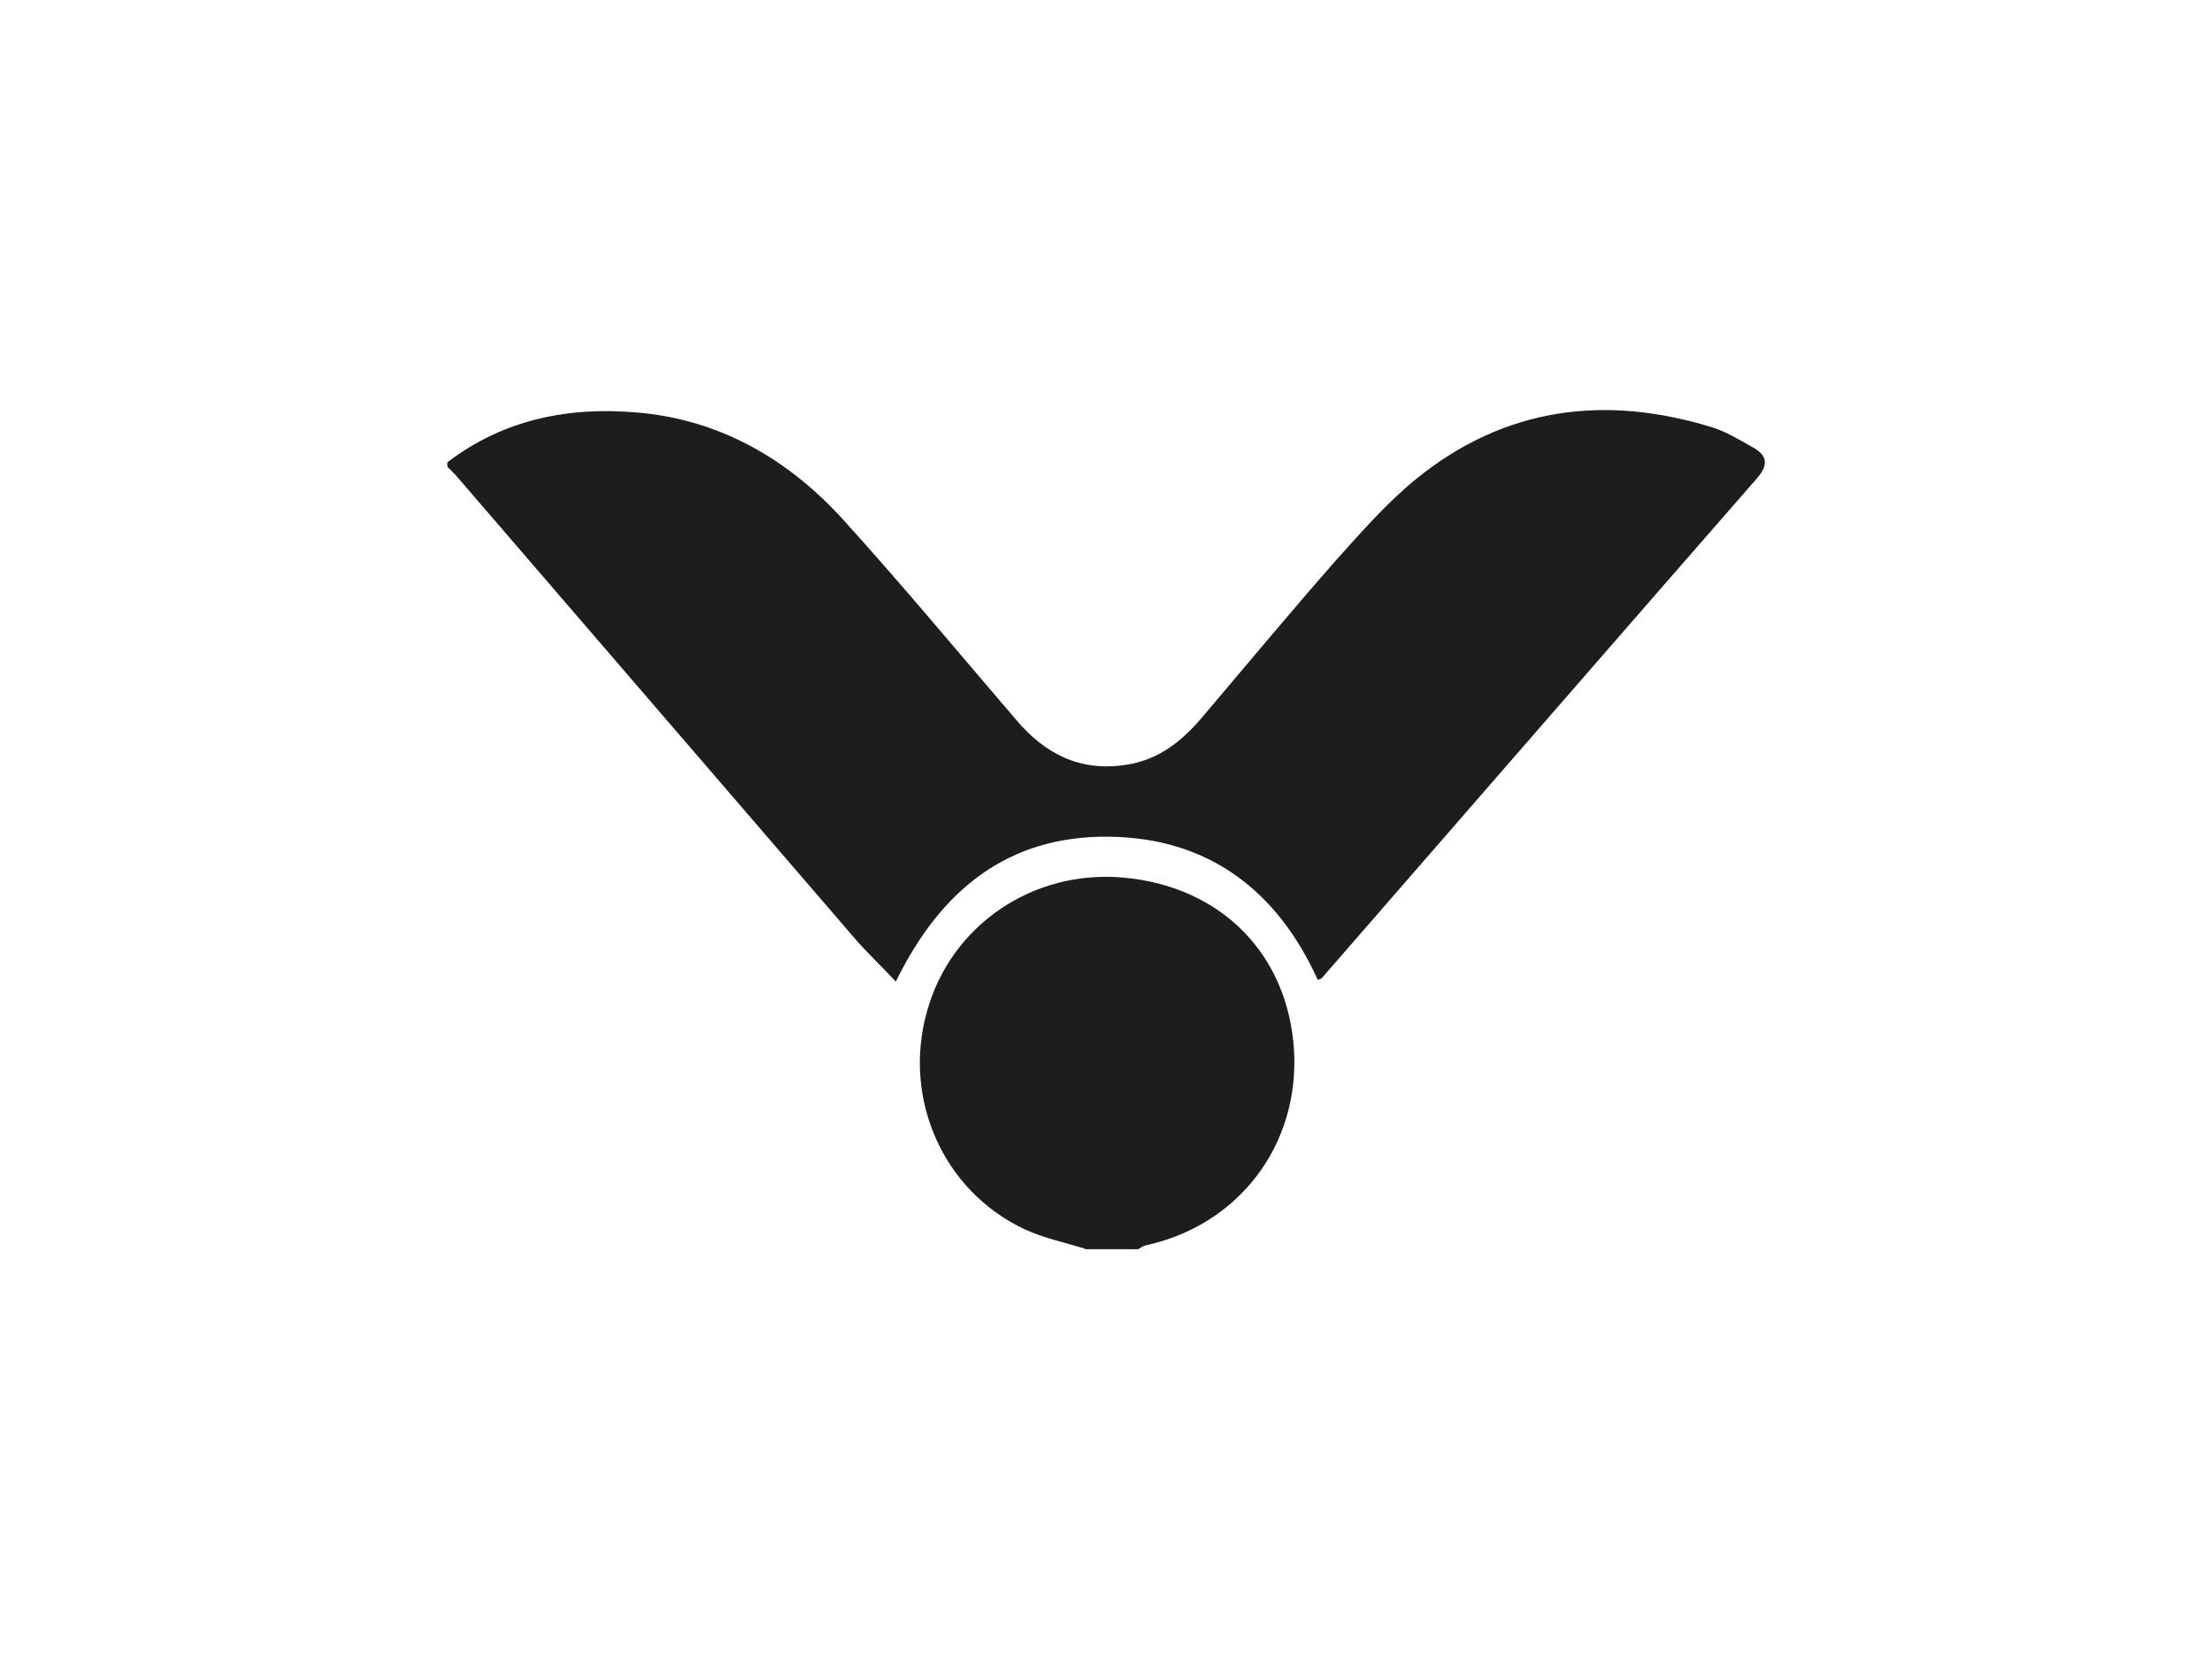
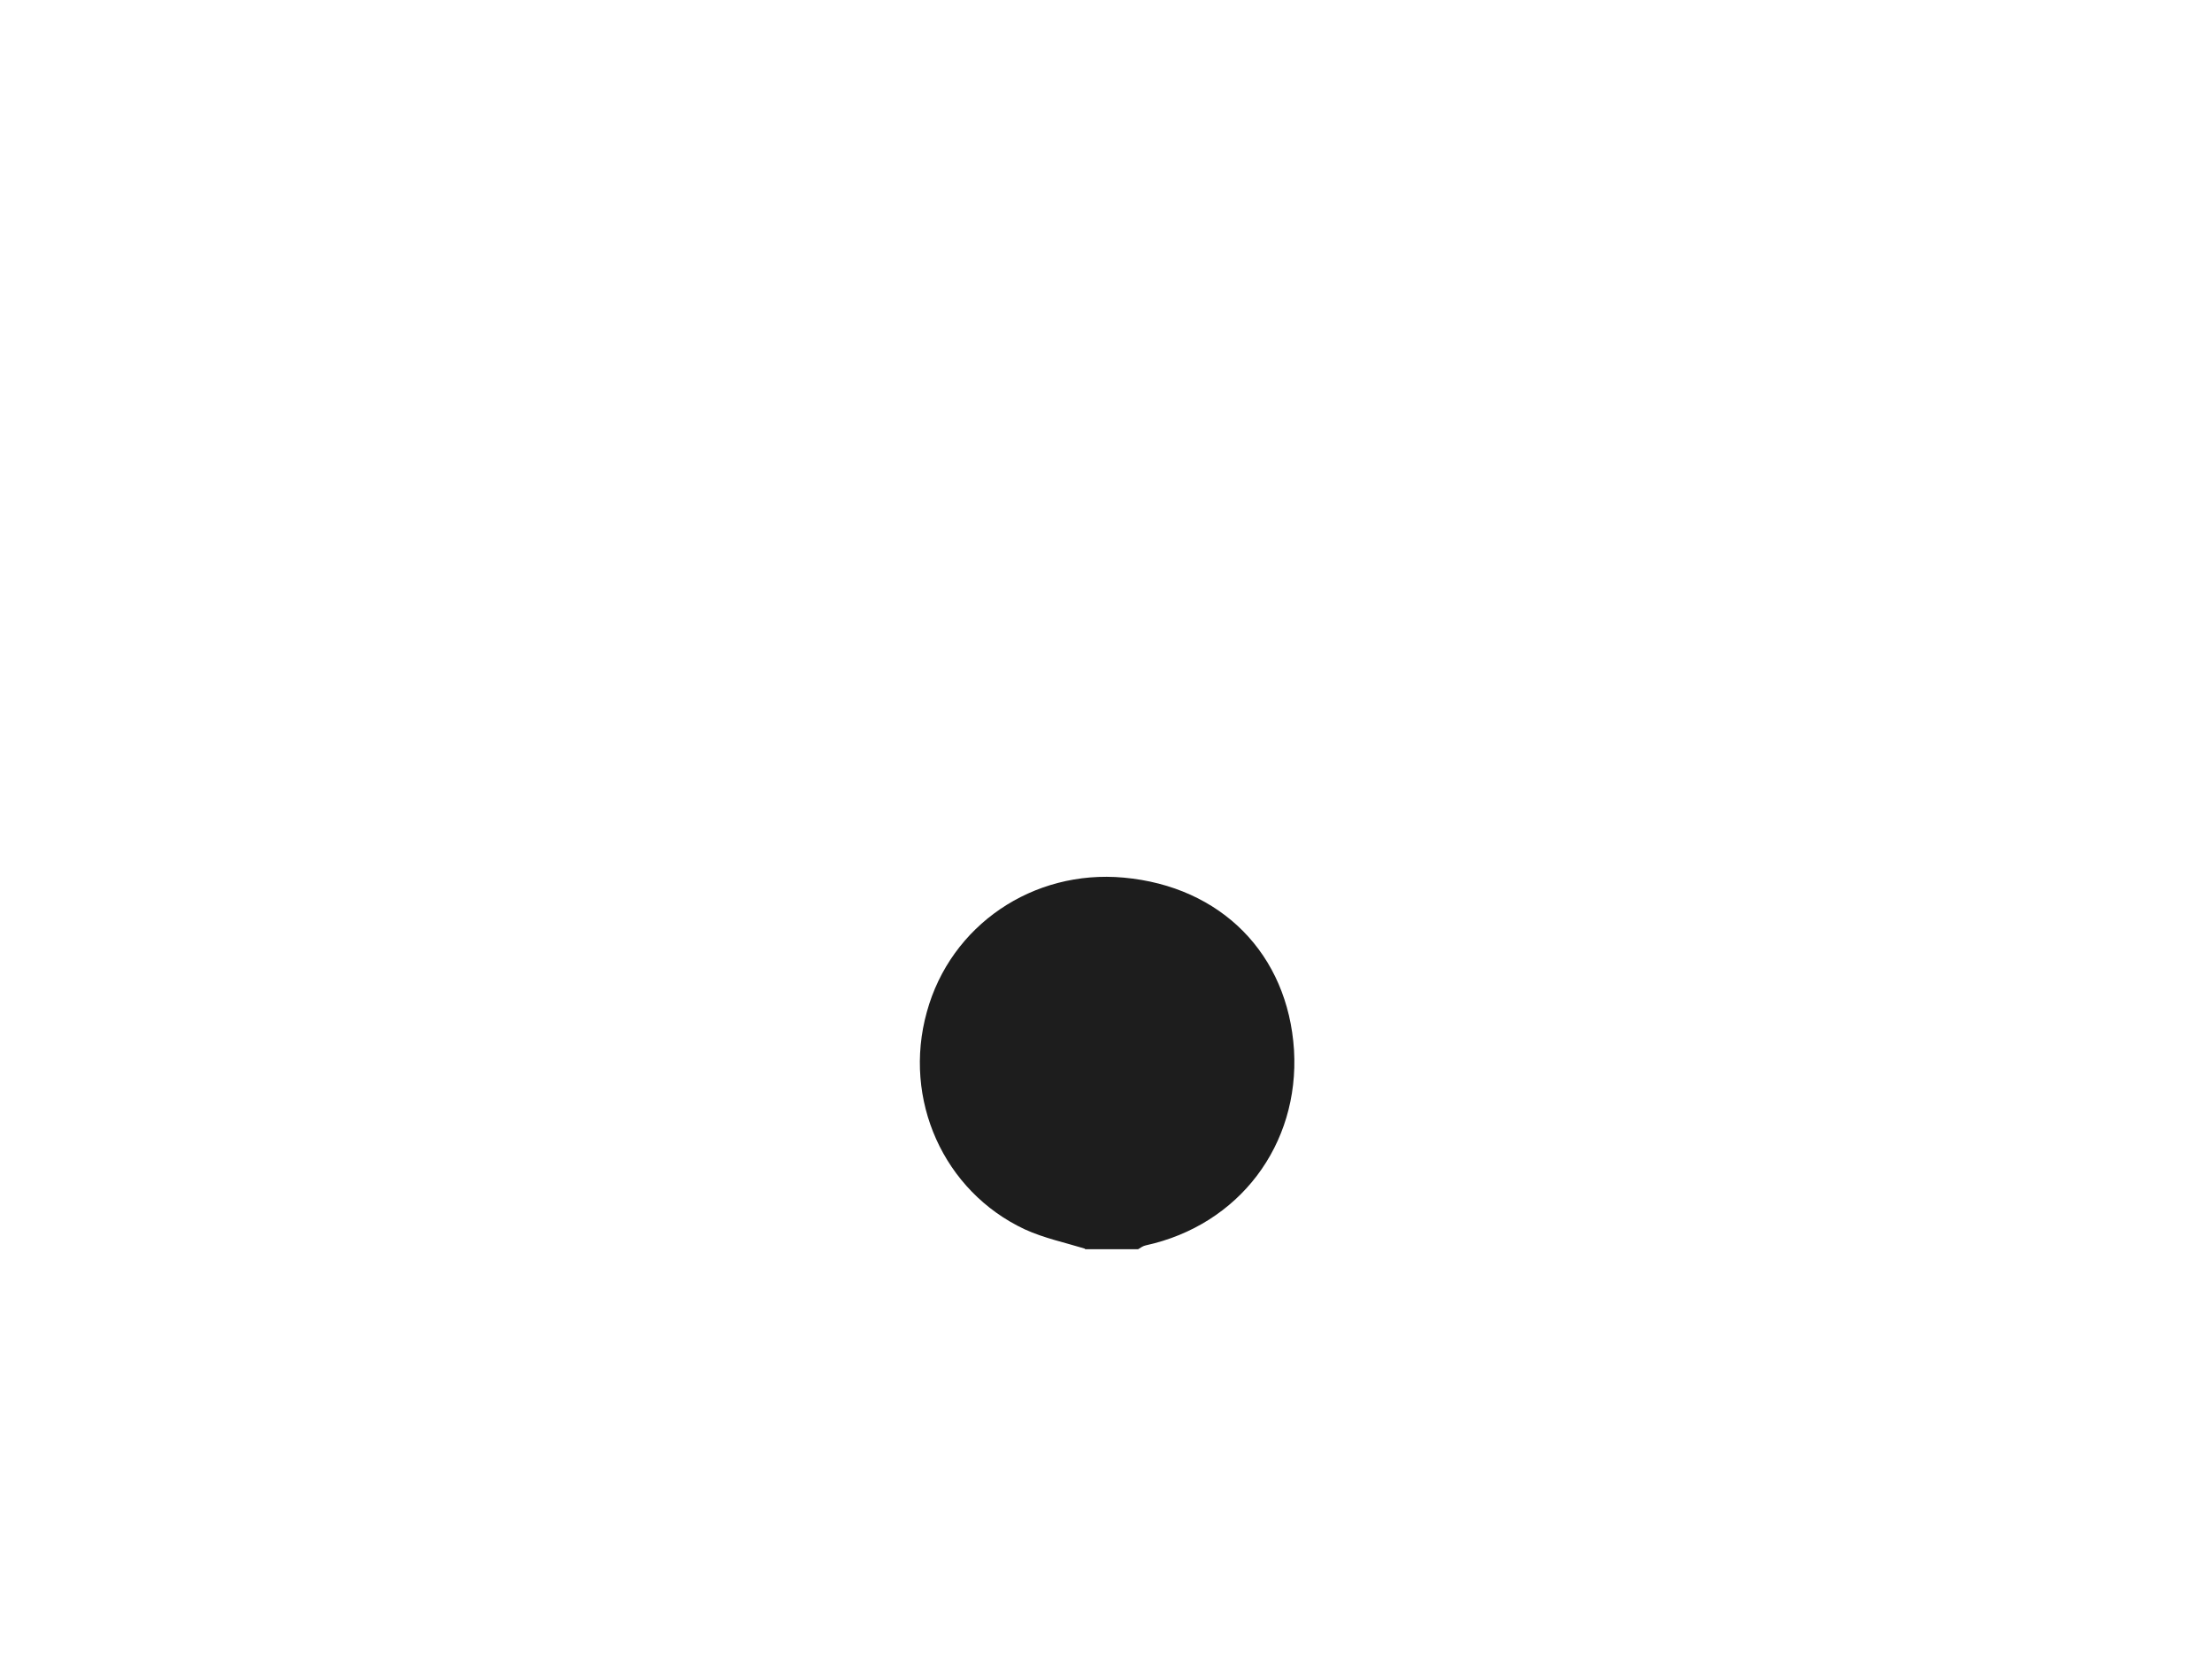
<svg xmlns="http://www.w3.org/2000/svg" width="4" height="3" viewBox="0 0 4 3" fill="none">
-   <path d="M0.809 0.836C0.911 0.758 1.029 0.735 1.153 0.746C1.303 0.759 1.426 0.831 1.525 0.94C1.632 1.058 1.733 1.18 1.837 1.301C1.889 1.363 1.953 1.396 2.036 1.383C2.098 1.374 2.141 1.337 2.179 1.291C2.258 1.198 2.336 1.104 2.416 1.013C2.462 0.962 2.508 0.909 2.561 0.866C2.721 0.736 2.903 0.713 3.097 0.773C3.122 0.781 3.145 0.795 3.168 0.808C3.194 0.822 3.2 0.838 3.178 0.864C2.915 1.165 2.653 1.467 2.39 1.769C2.389 1.77 2.388 1.77 2.383 1.772C2.31 1.611 2.186 1.515 2.005 1.513C1.823 1.511 1.701 1.609 1.62 1.775C1.593 1.746 1.567 1.722 1.544 1.695C1.304 1.416 1.063 1.137 0.823 0.858C0.818 0.853 0.814 0.849 0.809 0.844C0.809 0.841 0.809 0.839 0.809 0.836L0.809 0.836Z" fill="#1D1D1D" />
  <path d="M1.962 2.258C1.926 2.247 1.888 2.239 1.853 2.223C1.706 2.154 1.632 1.988 1.676 1.83C1.719 1.673 1.868 1.572 2.032 1.587C2.208 1.603 2.329 1.725 2.34 1.899C2.35 2.07 2.241 2.215 2.072 2.252C2.067 2.253 2.063 2.256 2.058 2.259H1.962V2.258Z" fill="#1D1D1D" />
</svg>